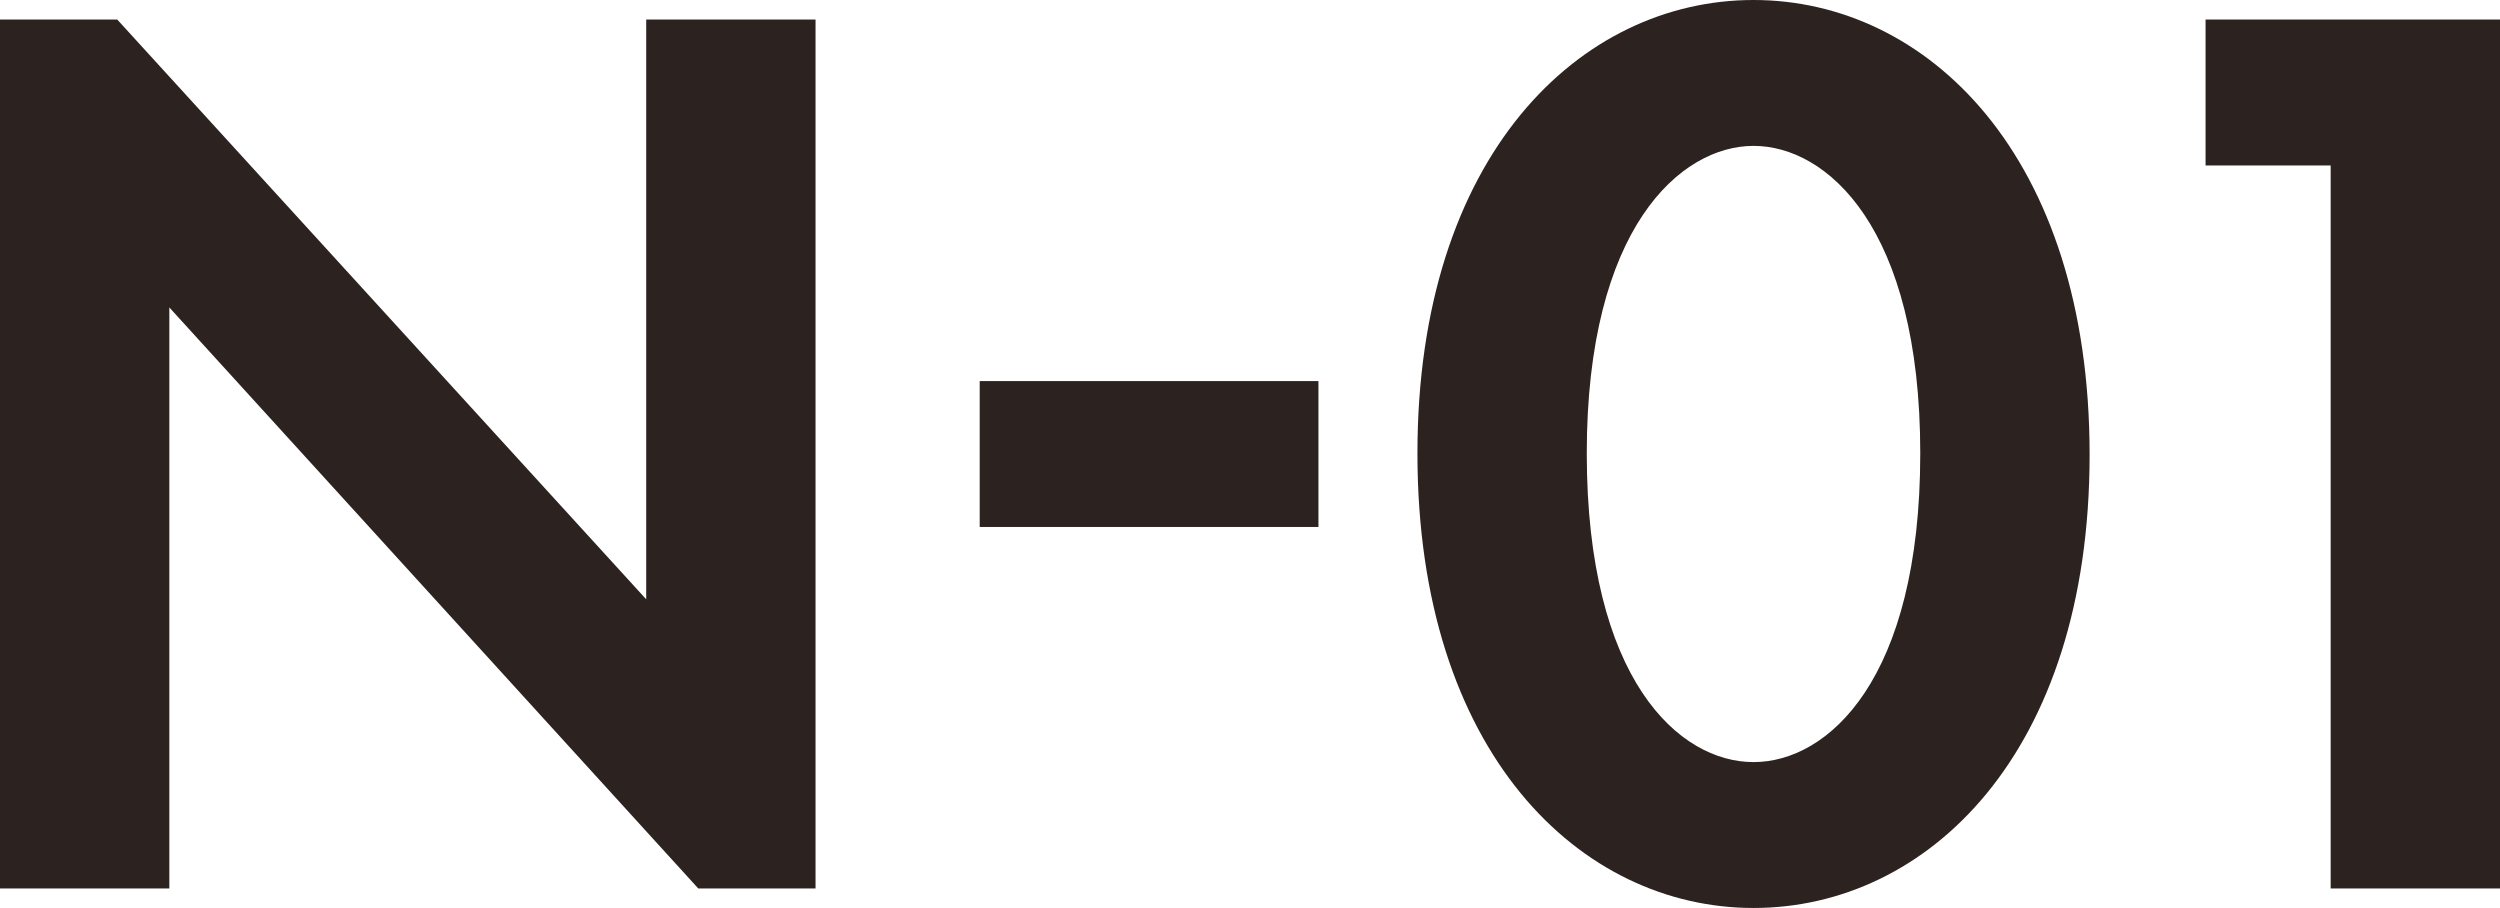
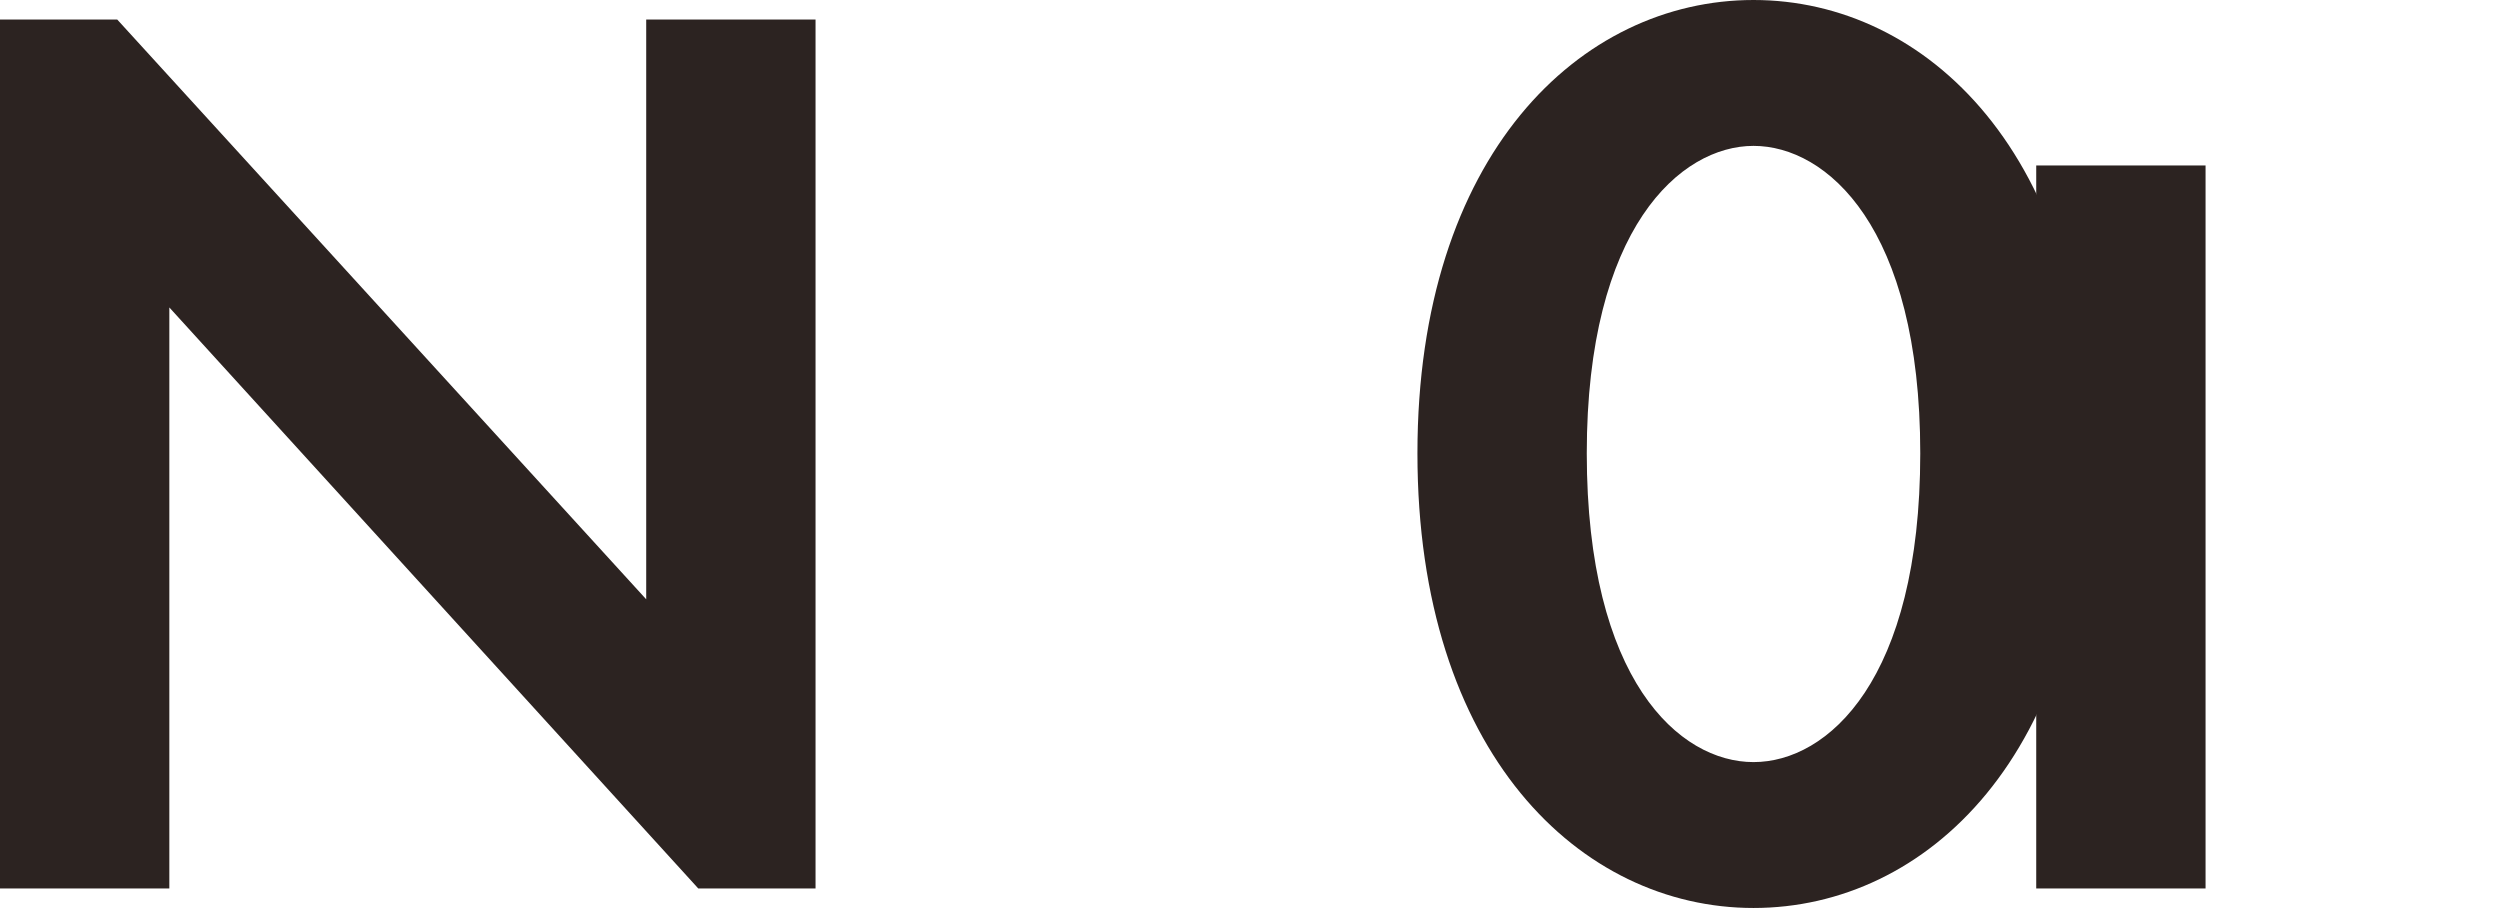
<svg xmlns="http://www.w3.org/2000/svg" id="_レイヤー_2" data-name="レイヤー_2" viewBox="0 0 328.34 119.25">
  <defs>
    <style>
      .cls-1 {
        fill: #2c2321;
      }
    </style>
  </defs>
  <g id="_レイヤー_1-2" data-name="レイヤー_1">
    <path class="cls-1" d="M0,116.69V2.57h15.4l69.47,76.14V2.57h22.24v114.12h-15.4L22.24,40.38v76.31H0Z" />
-     <path class="cls-1" d="M128.67,50.05h44.49v19.16h-44.49v-19.16Z" />
    <path class="cls-1" d="M186.16,59.54c0-39.18,21.39-59.54,44.14-59.54s44.14,20.36,44.14,59.71-21.39,59.54-44.14,59.54-44.14-20.36-44.14-59.71ZM208.4,59.54c0,29.77,12.15,40.55,21.9,40.55s21.9-10.78,21.9-40.55-12.32-40.38-21.9-40.38-21.9,10.78-21.9,40.38Z" />
-     <path class="cls-1" d="M306.1,21.73h-16.43V2.57h38.67v114.12h-22.24V21.73Z" />
+     <path class="cls-1" d="M306.1,21.73h-16.43V2.57v114.12h-22.24V21.73Z" />
  </g>
</svg>